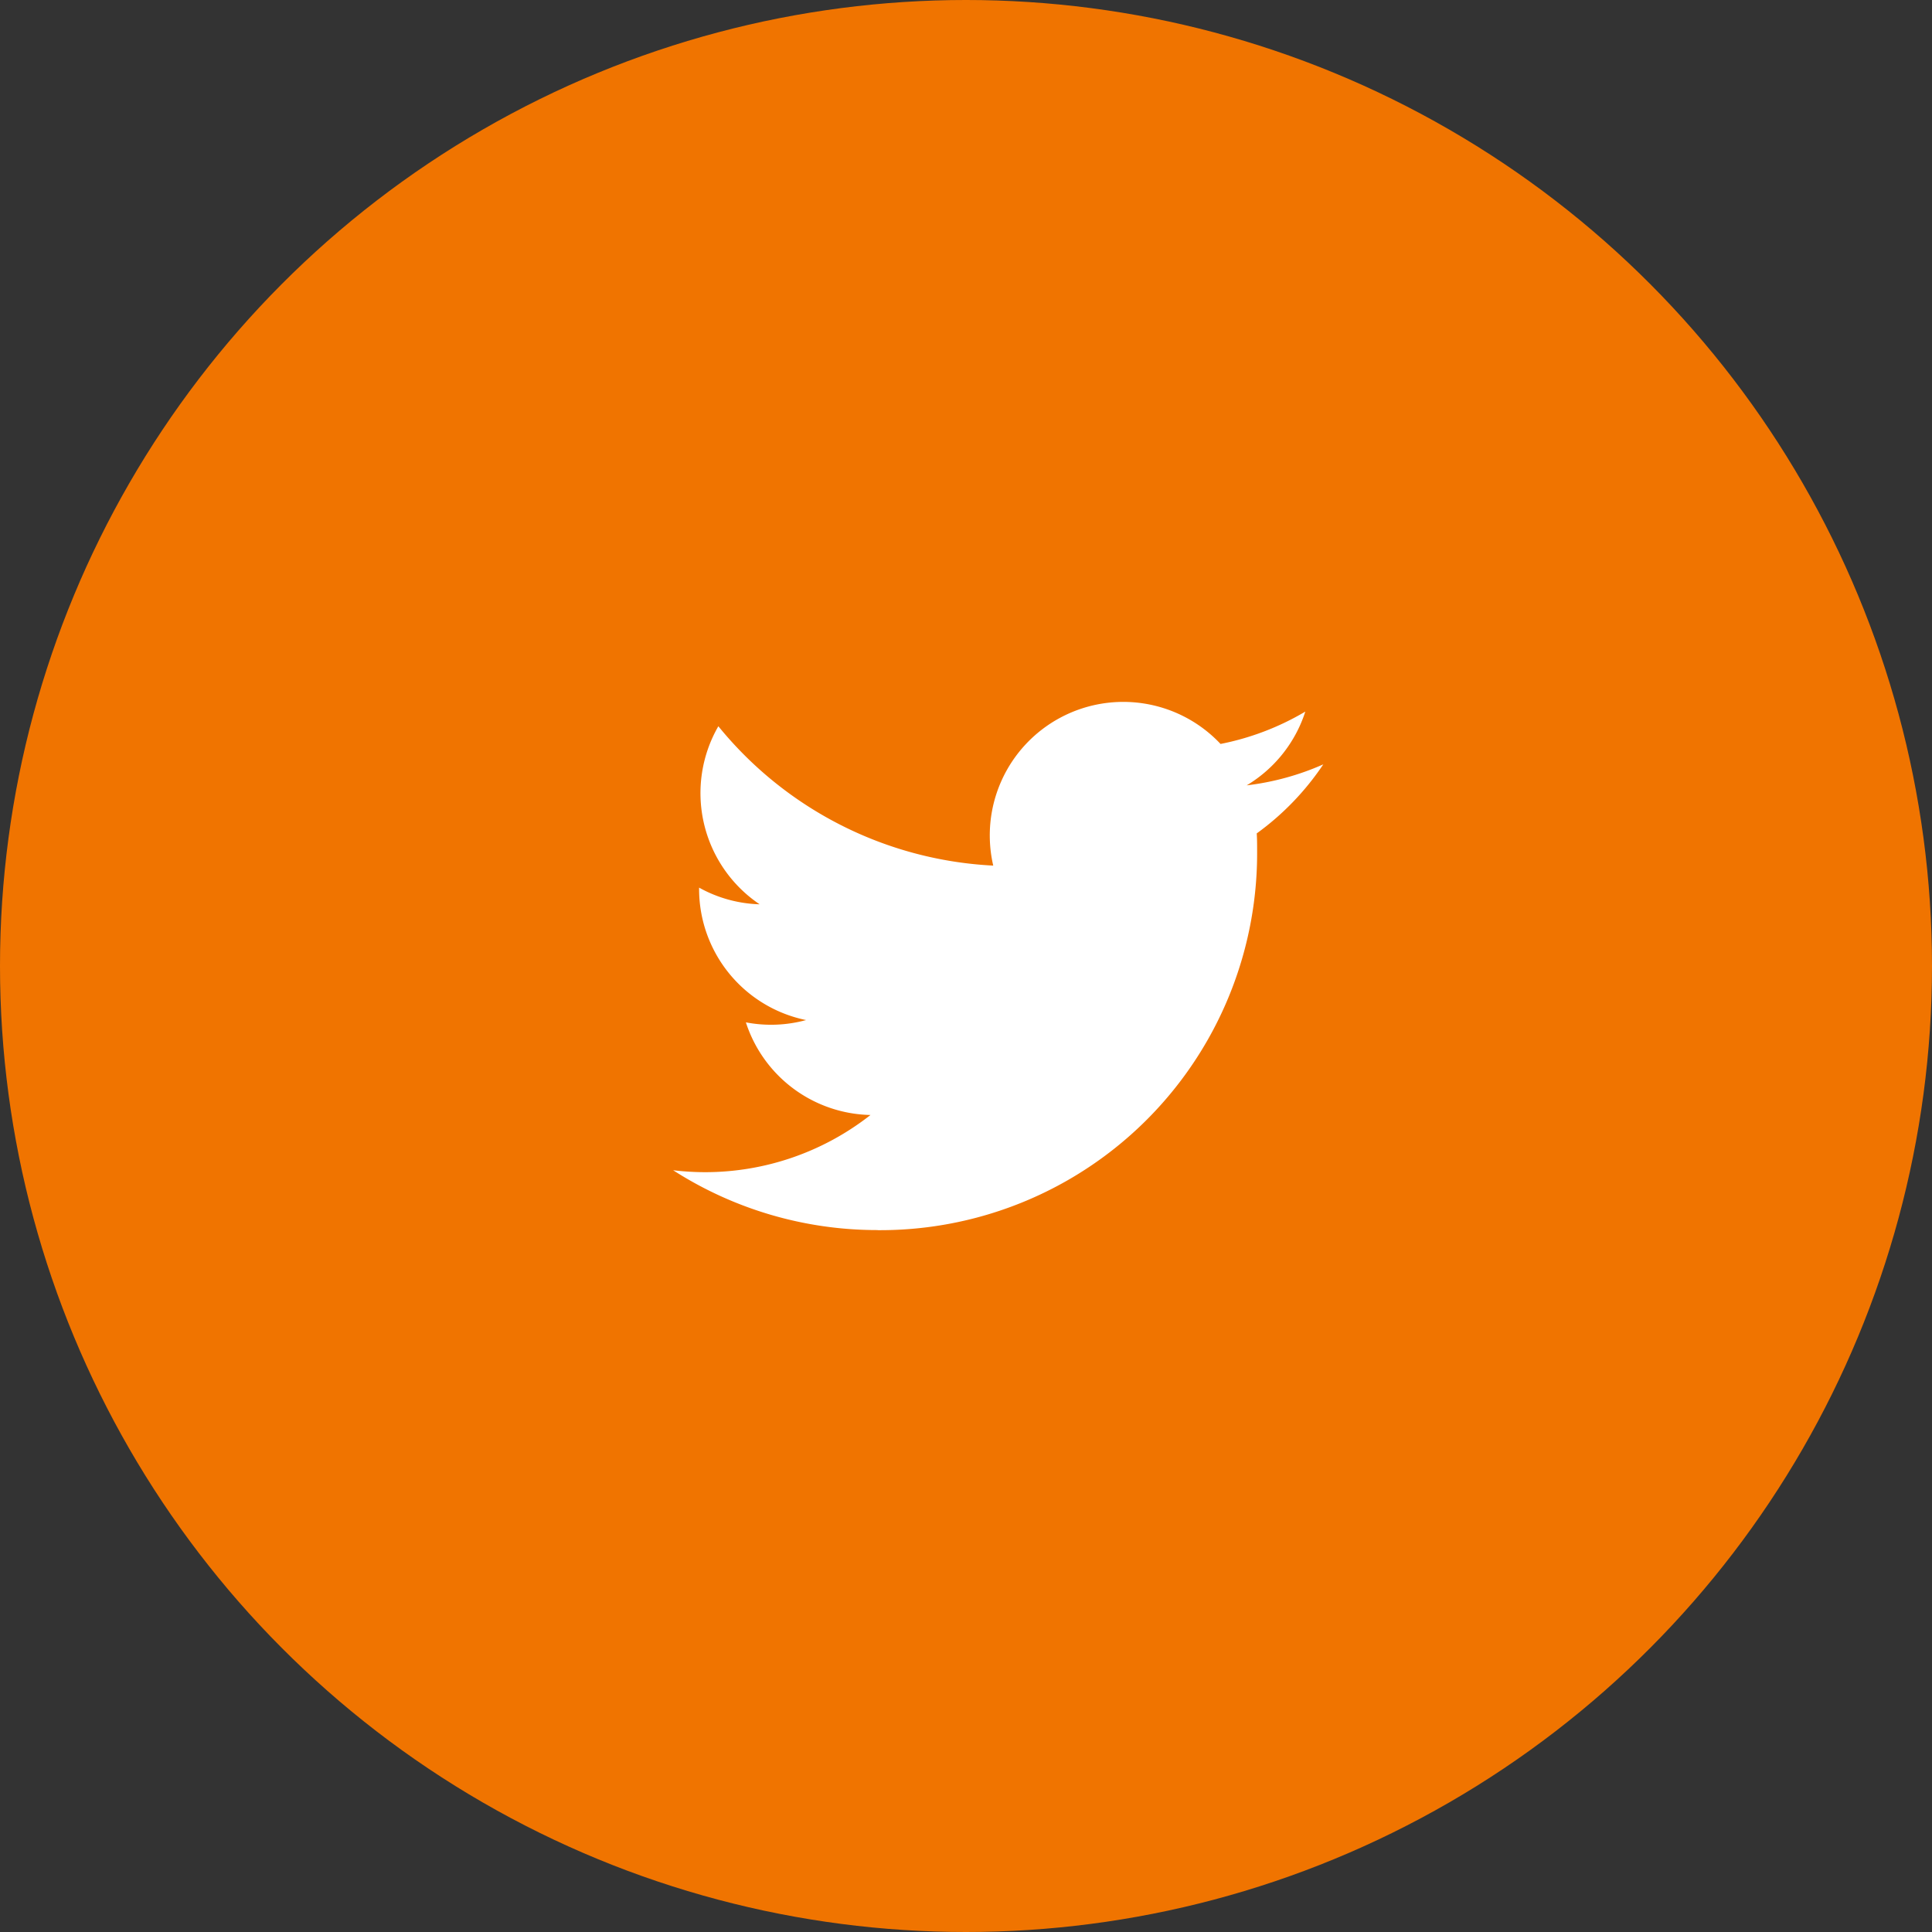
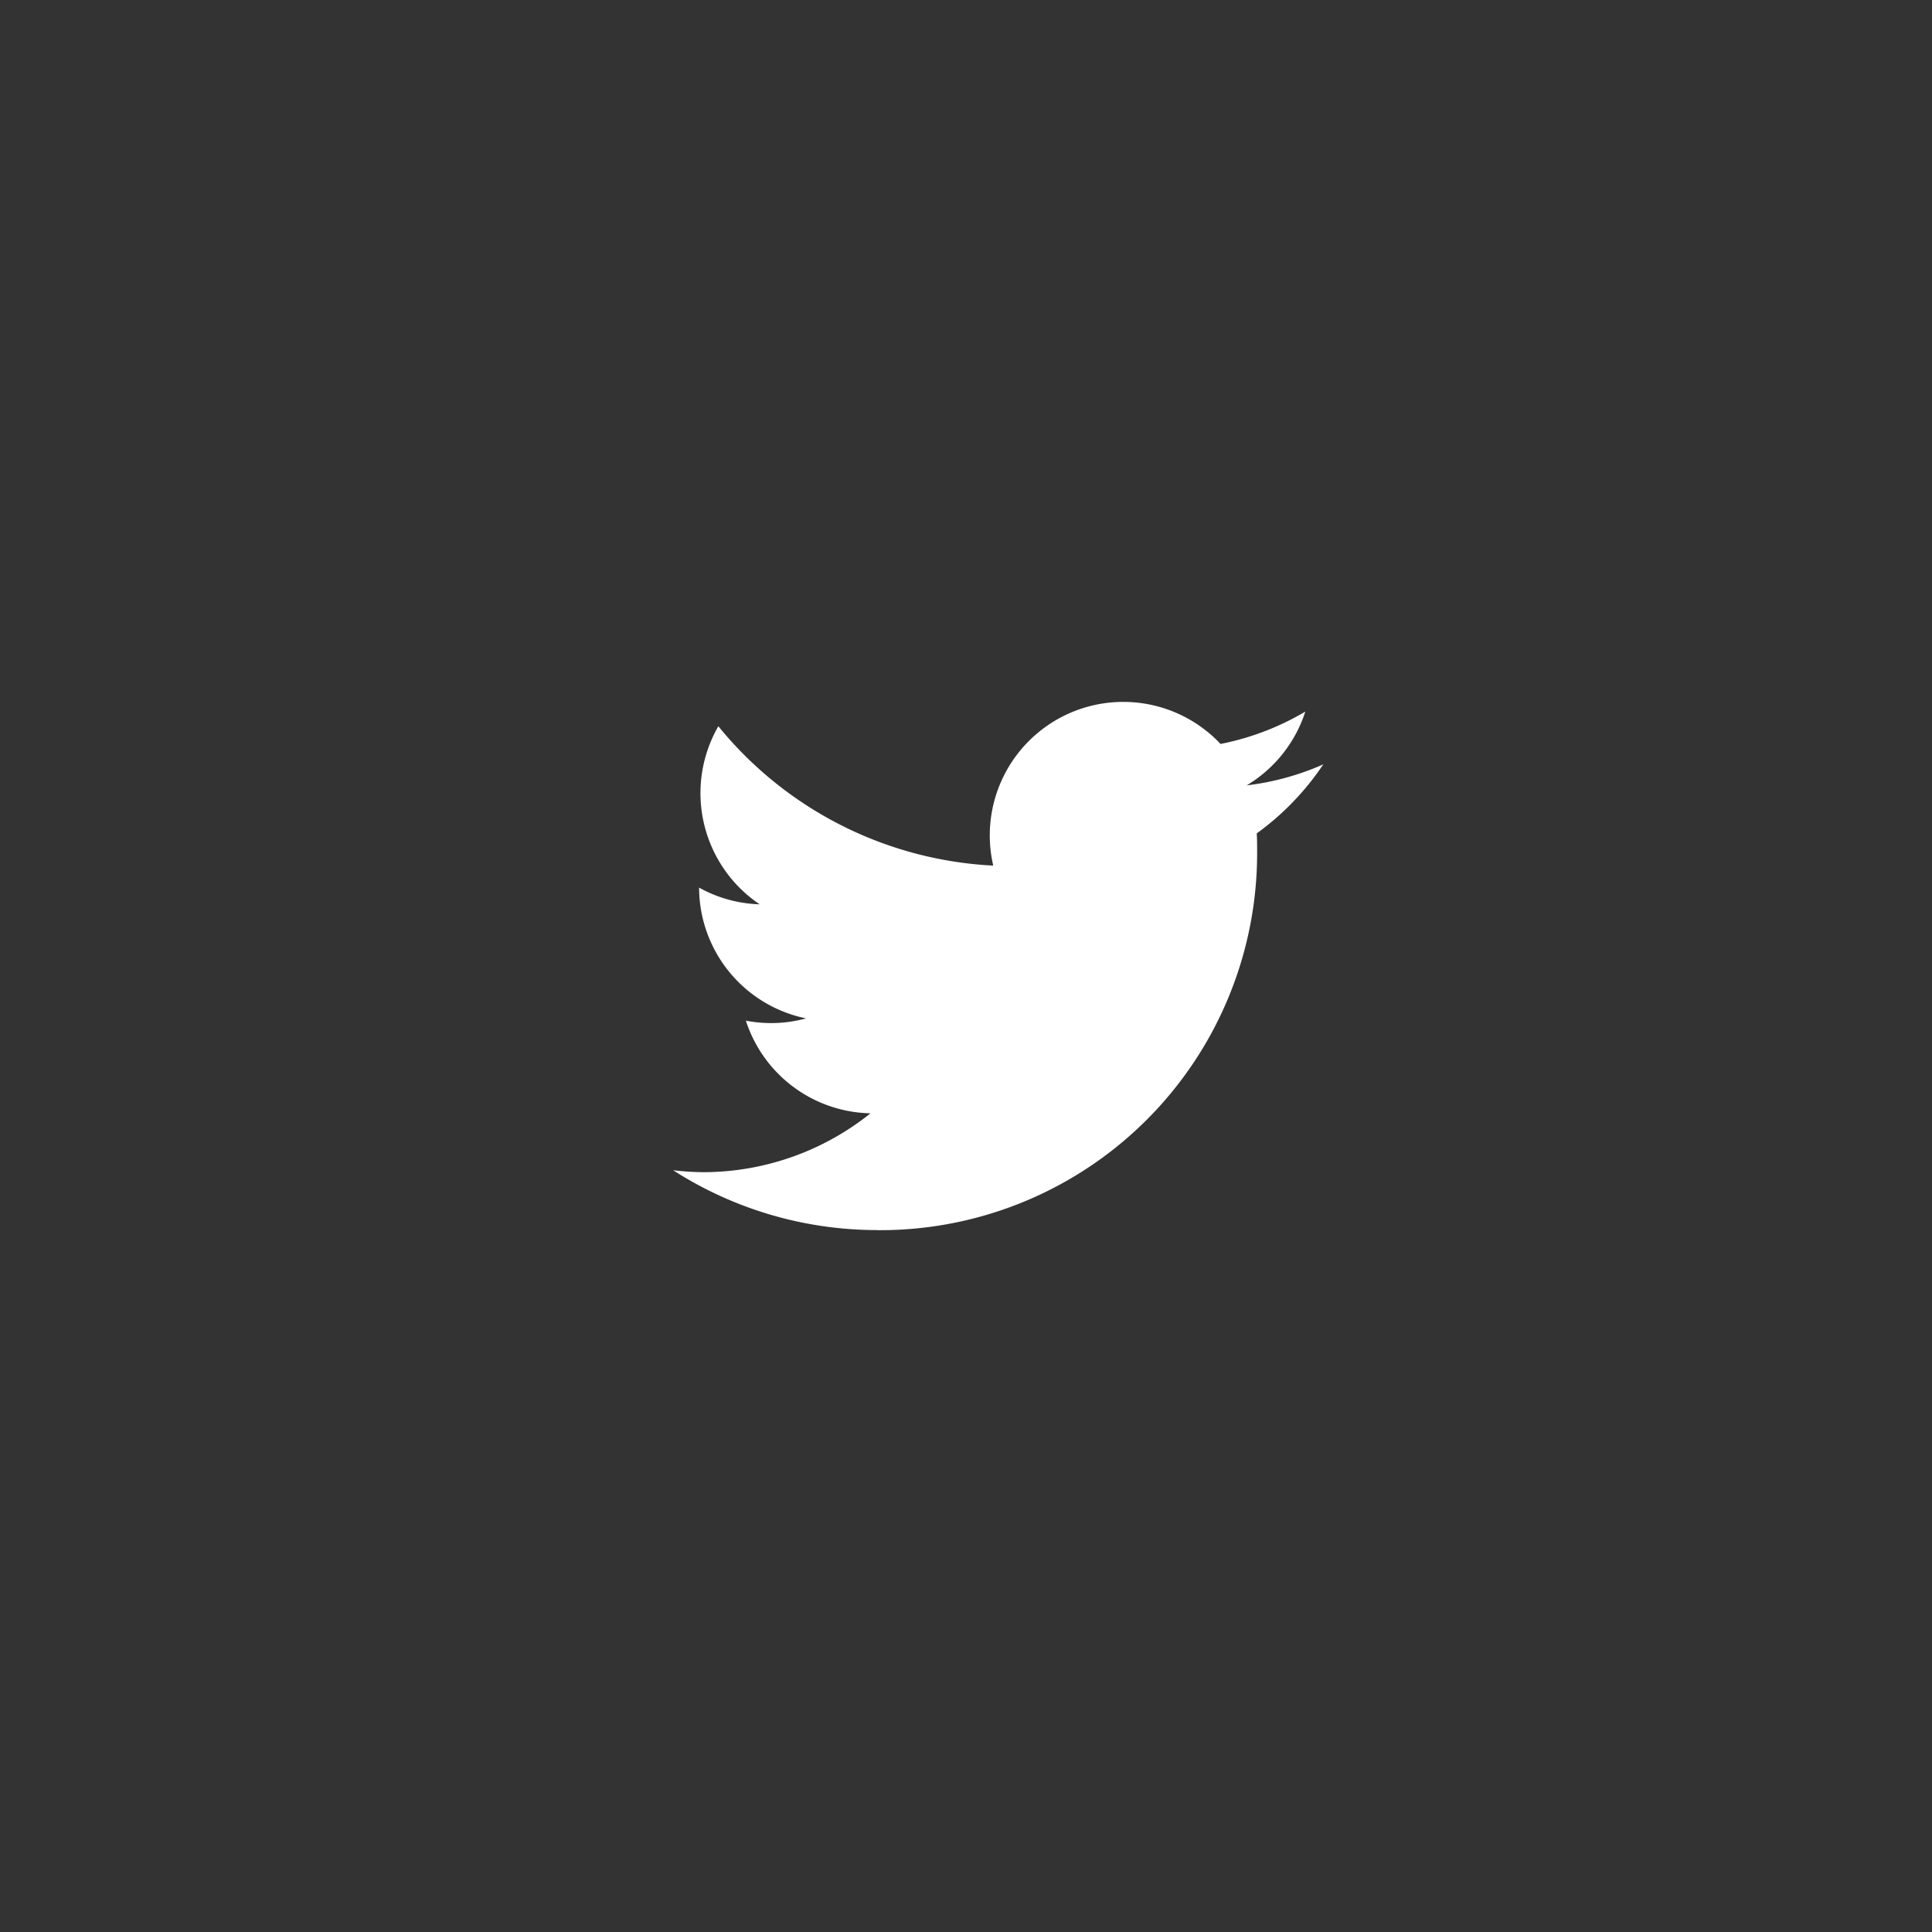
<svg xmlns="http://www.w3.org/2000/svg" width="60" height="60" viewBox="0 0 60 60">
  <rect x="0" y="0" width="60" height="60" fill="#333333" stroke="none" />
  <defs>
    <style>.a{fill:#F07400;}.b{fill:#fff;}</style>
  </defs>
  <g transform="translate(-971 -6374)">
-     <circle class="a" cx="30" cy="30" r="30" transform="translate(971 6374)" />
-     <path class="b" d="M6.349,64.393A11.706,11.706,0,0,0,18.136,52.606c0-.179,0-.358-.012-.535a8.428,8.428,0,0,0,2.067-2.144,8.269,8.269,0,0,1-2.379.652,4.157,4.157,0,0,0,1.821-2.291A8.3,8.3,0,0,1,17,49.293a4.146,4.146,0,0,0-7.059,3.778,11.766,11.766,0,0,1-8.537-4.328,4.163,4.163,0,0,0,1.282,5.53,4.111,4.111,0,0,1-1.88-.518v.052a4.156,4.156,0,0,0,3.323,4.061,4.137,4.137,0,0,1-1.87.071,4.156,4.156,0,0,0,3.87,2.877A8.314,8.314,0,0,1,.986,62.592,8.428,8.428,0,0,1,0,62.532a11.729,11.729,0,0,0,6.349,1.858" transform="translate(991.905 6347.811)" />
+     <path class="b" d="M6.349,64.393A11.706,11.706,0,0,0,18.136,52.606c0-.179,0-.358-.012-.535a8.428,8.428,0,0,0,2.067-2.144,8.269,8.269,0,0,1-2.379.652,4.157,4.157,0,0,0,1.821-2.291A8.3,8.3,0,0,1,17,49.293a4.146,4.146,0,0,0-7.059,3.778,11.766,11.766,0,0,1-8.537-4.328,4.163,4.163,0,0,0,1.282,5.53,4.111,4.111,0,0,1-1.88-.518a4.156,4.156,0,0,0,3.323,4.061,4.137,4.137,0,0,1-1.87.071,4.156,4.156,0,0,0,3.87,2.877A8.314,8.314,0,0,1,.986,62.592,8.428,8.428,0,0,1,0,62.532a11.729,11.729,0,0,0,6.349,1.858" transform="translate(991.905 6347.811)" />
  </g>
</svg>